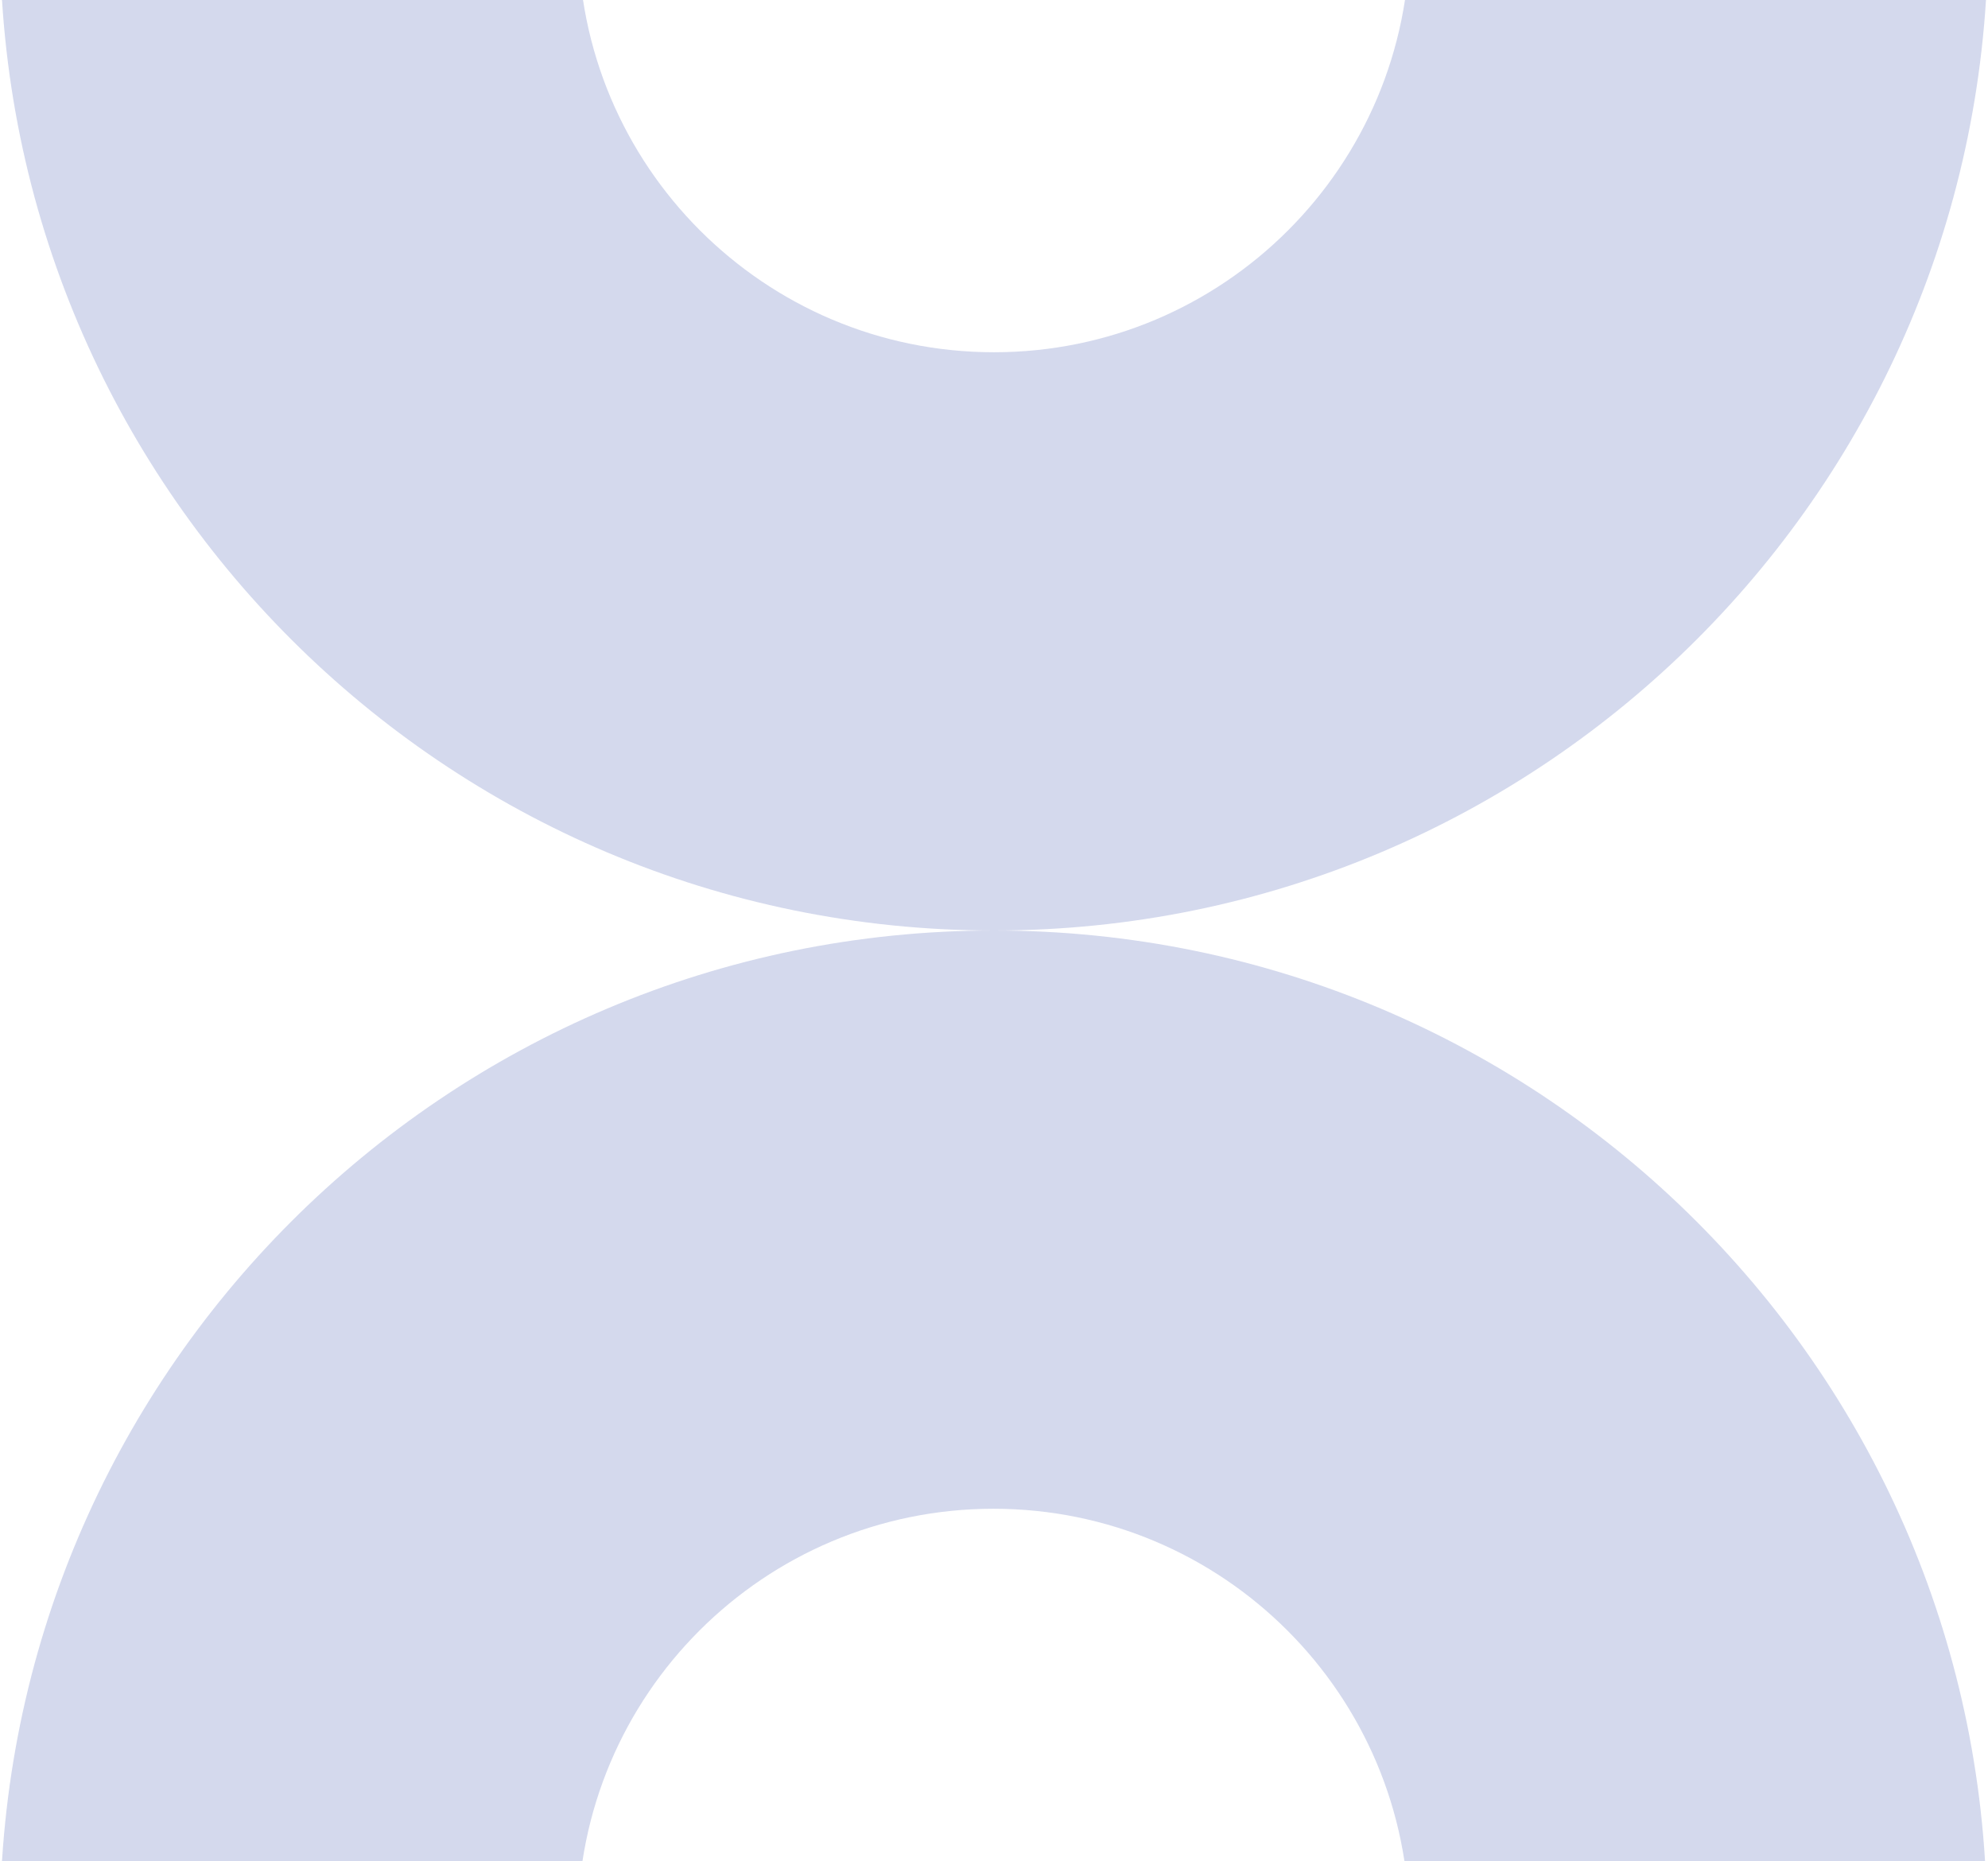
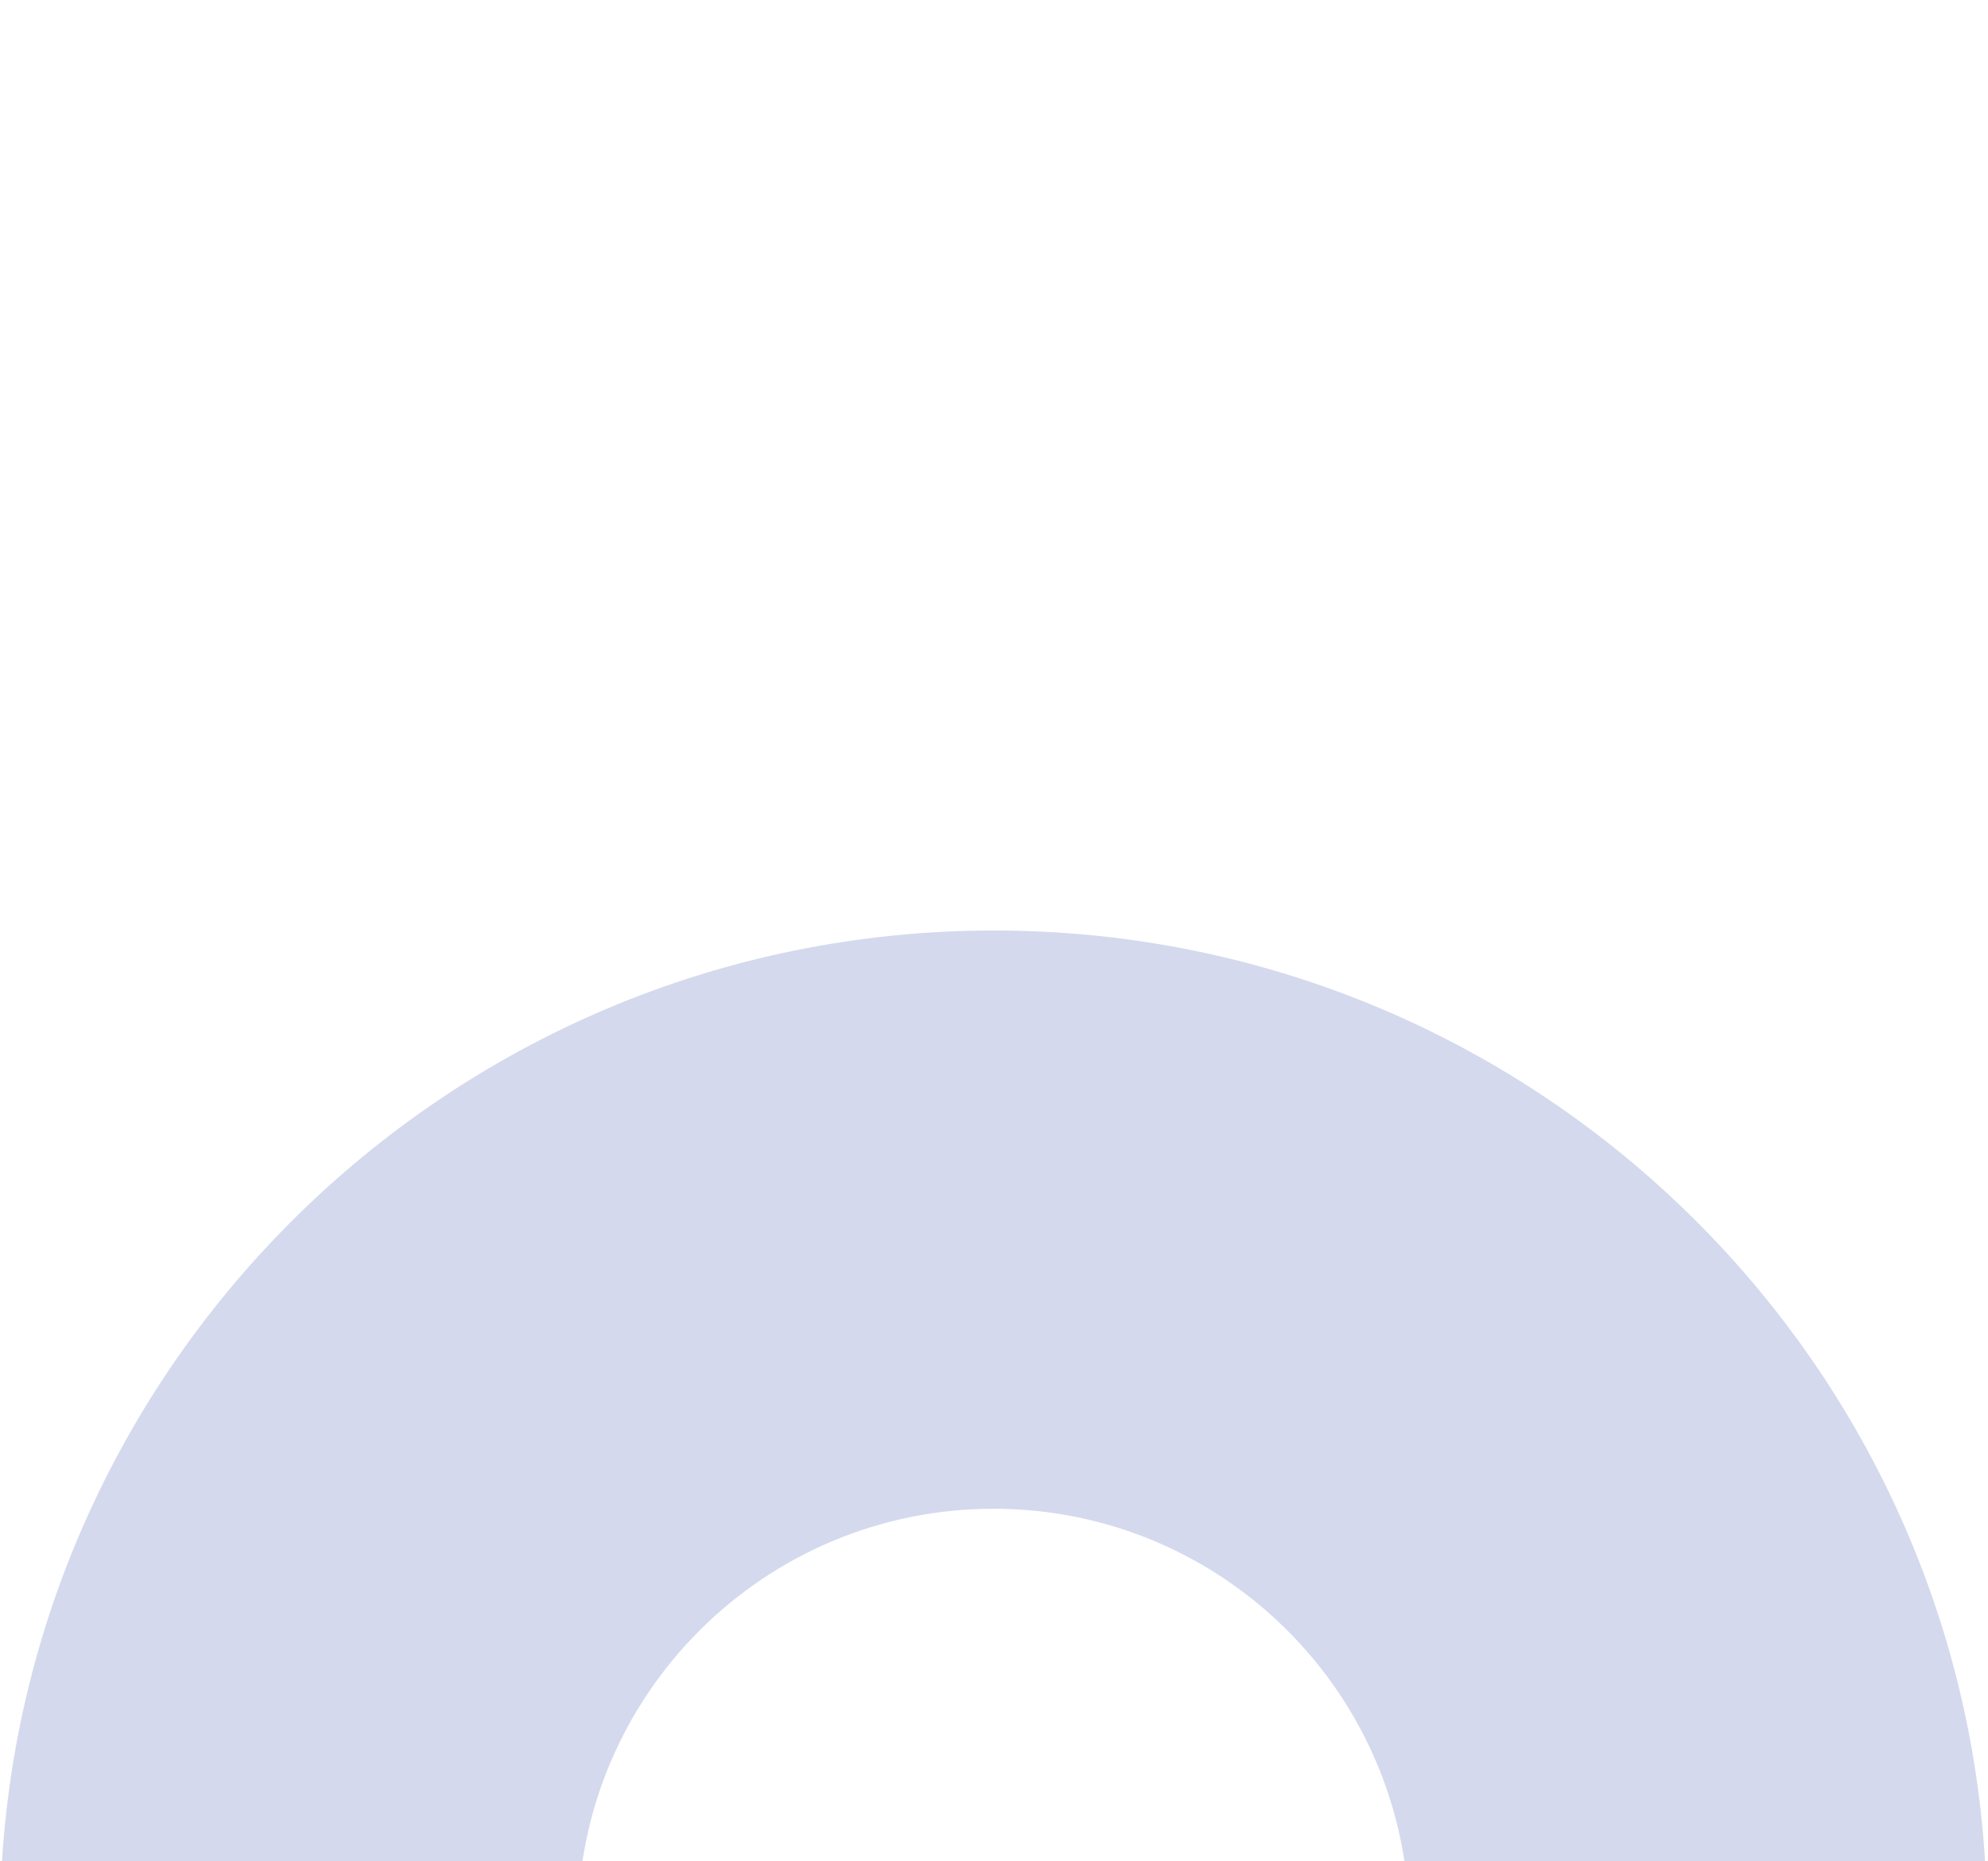
<svg xmlns="http://www.w3.org/2000/svg" width="375" height="351" viewBox="0 0 375 351" fill="none">
-   <path d="M375 -12H265.937C265.937 31.363 230.761 66.437 187.5 66.437C144.137 66.437 109.063 31.262 109.063 -12H0C0 91.605 83.996 175.5 187.5 175.5C291.004 175.5 375 91.605 375 -12Z" fill="#6F80C3" fill-opacity="0.3" />
  <path d="M187.5 175.5C83.996 175.5 0 259.395 0 363H108.962C108.962 319.637 144.137 284.563 187.399 284.563C230.761 284.563 265.835 319.739 265.835 363H374.798C375 259.395 291.004 175.5 187.5 175.5Z" fill="#6F80C3" fill-opacity="0.3" />
</svg>